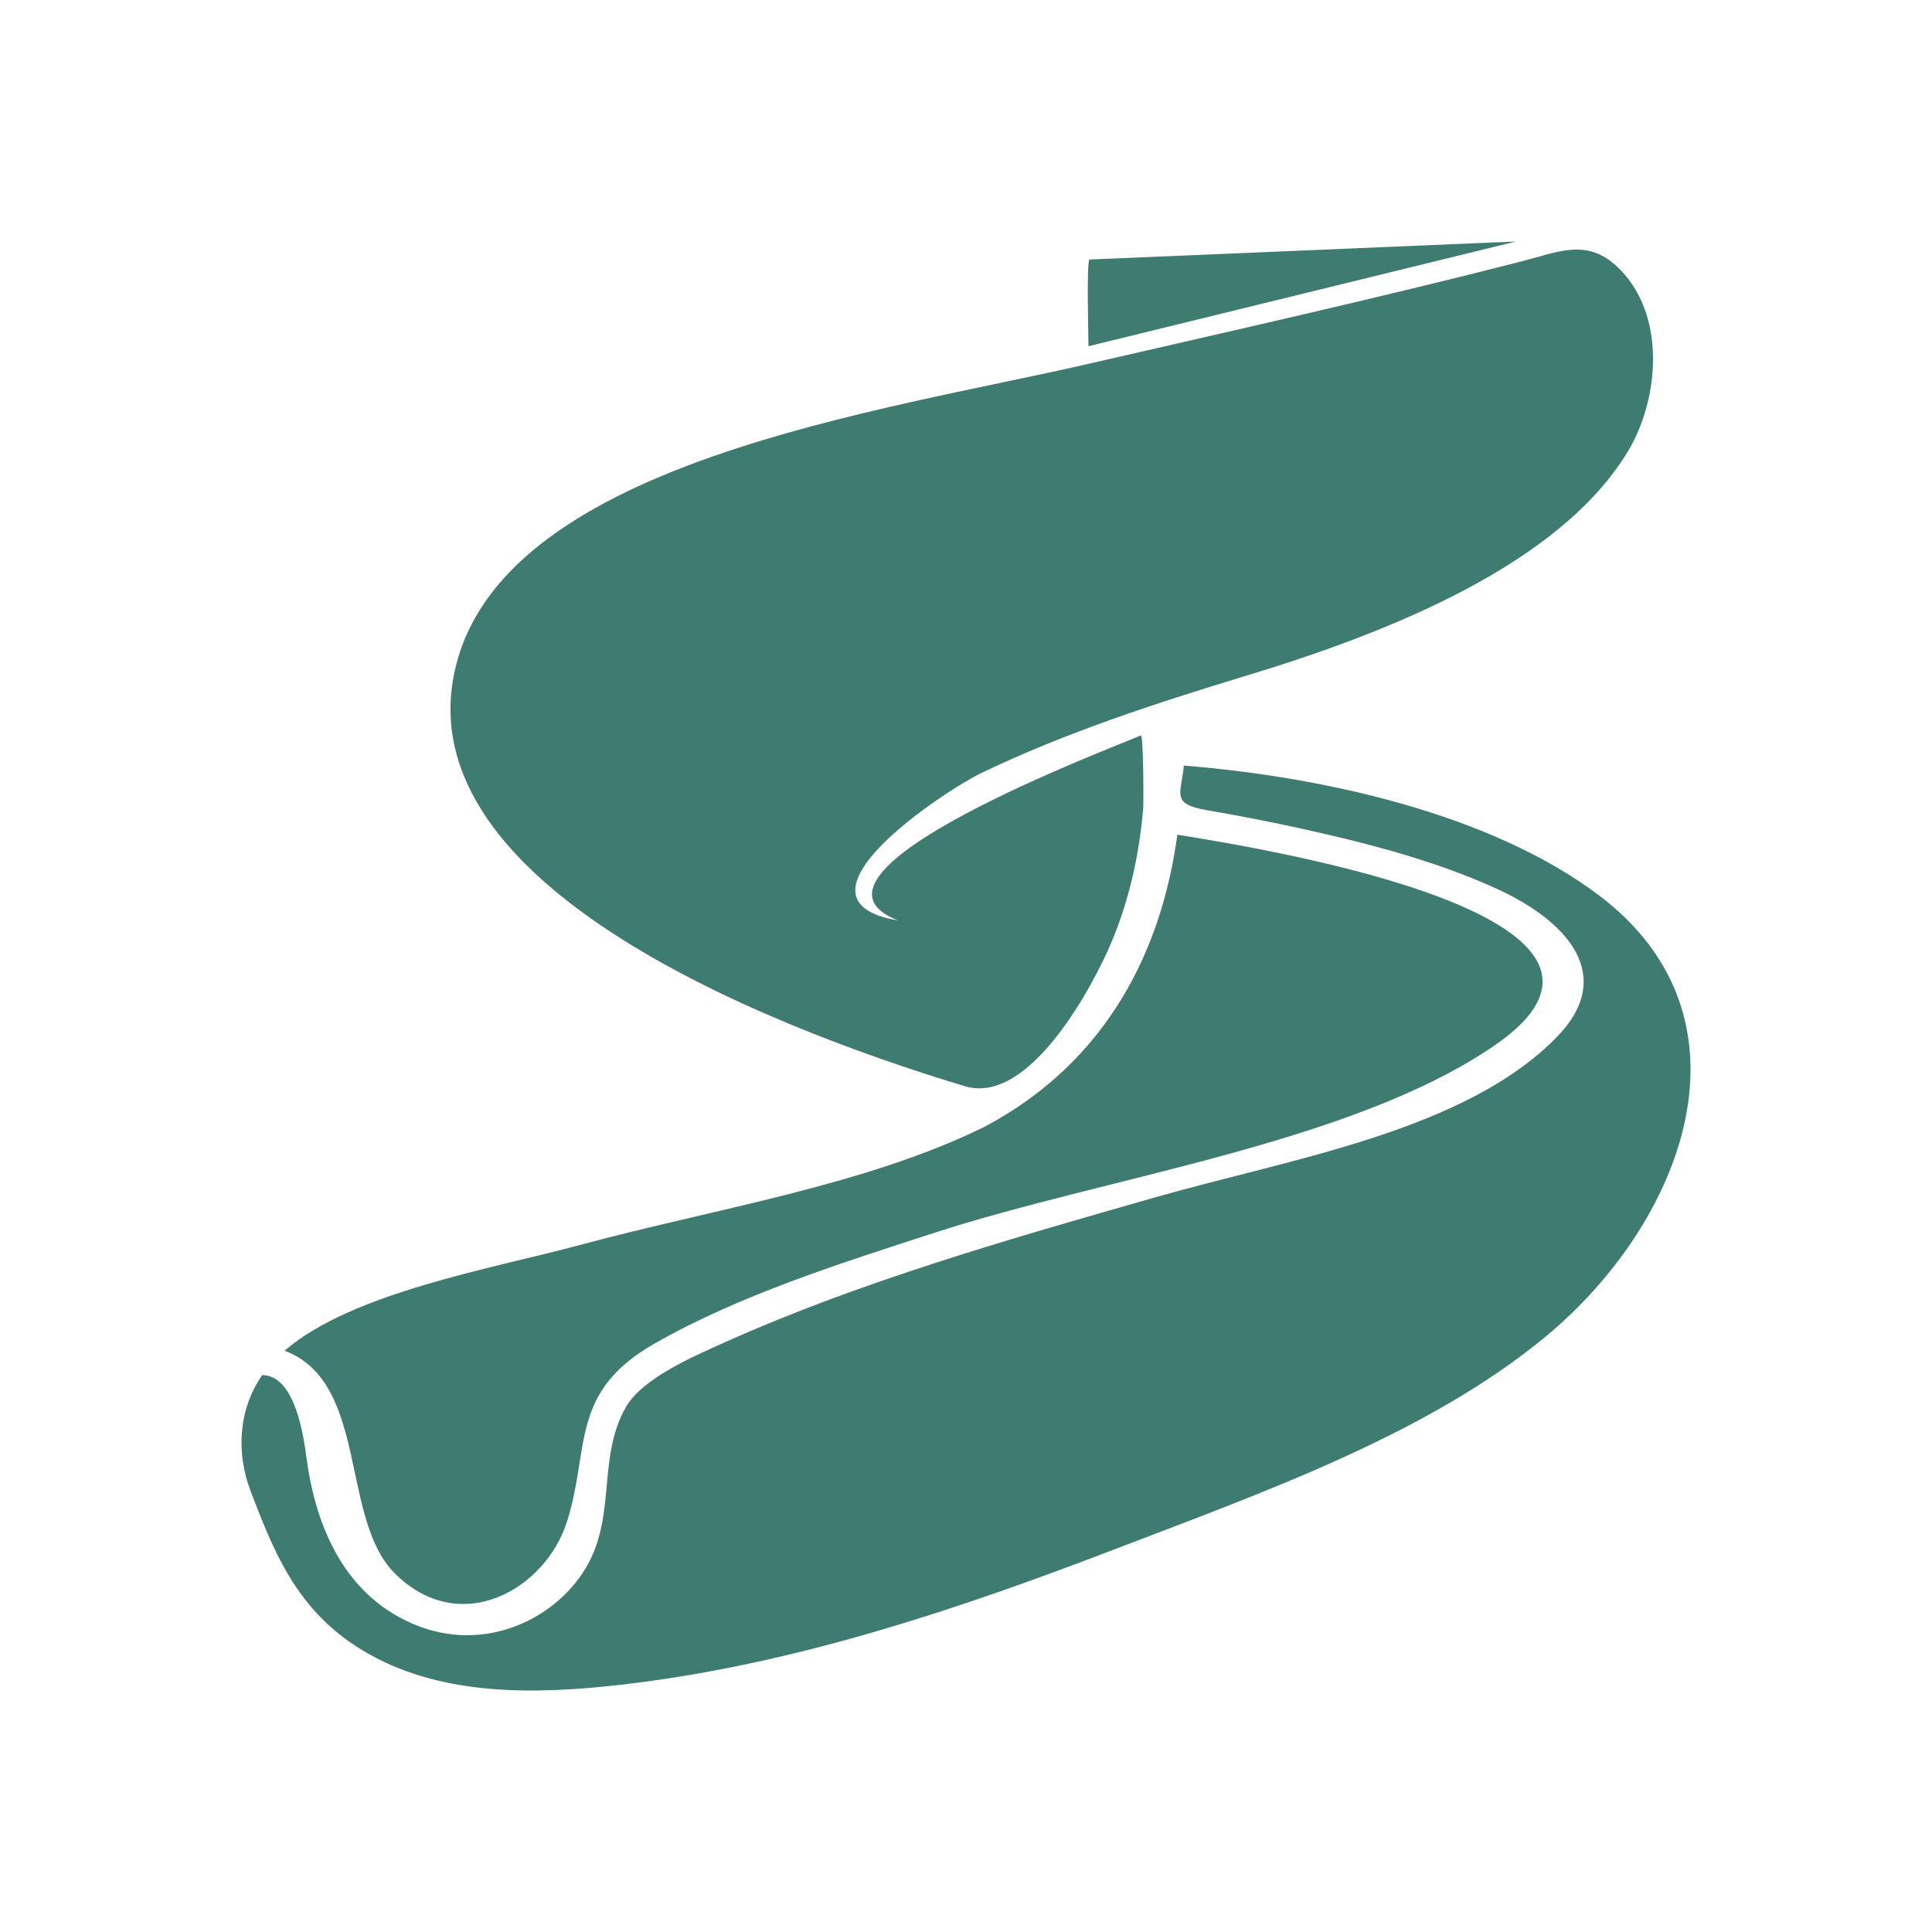
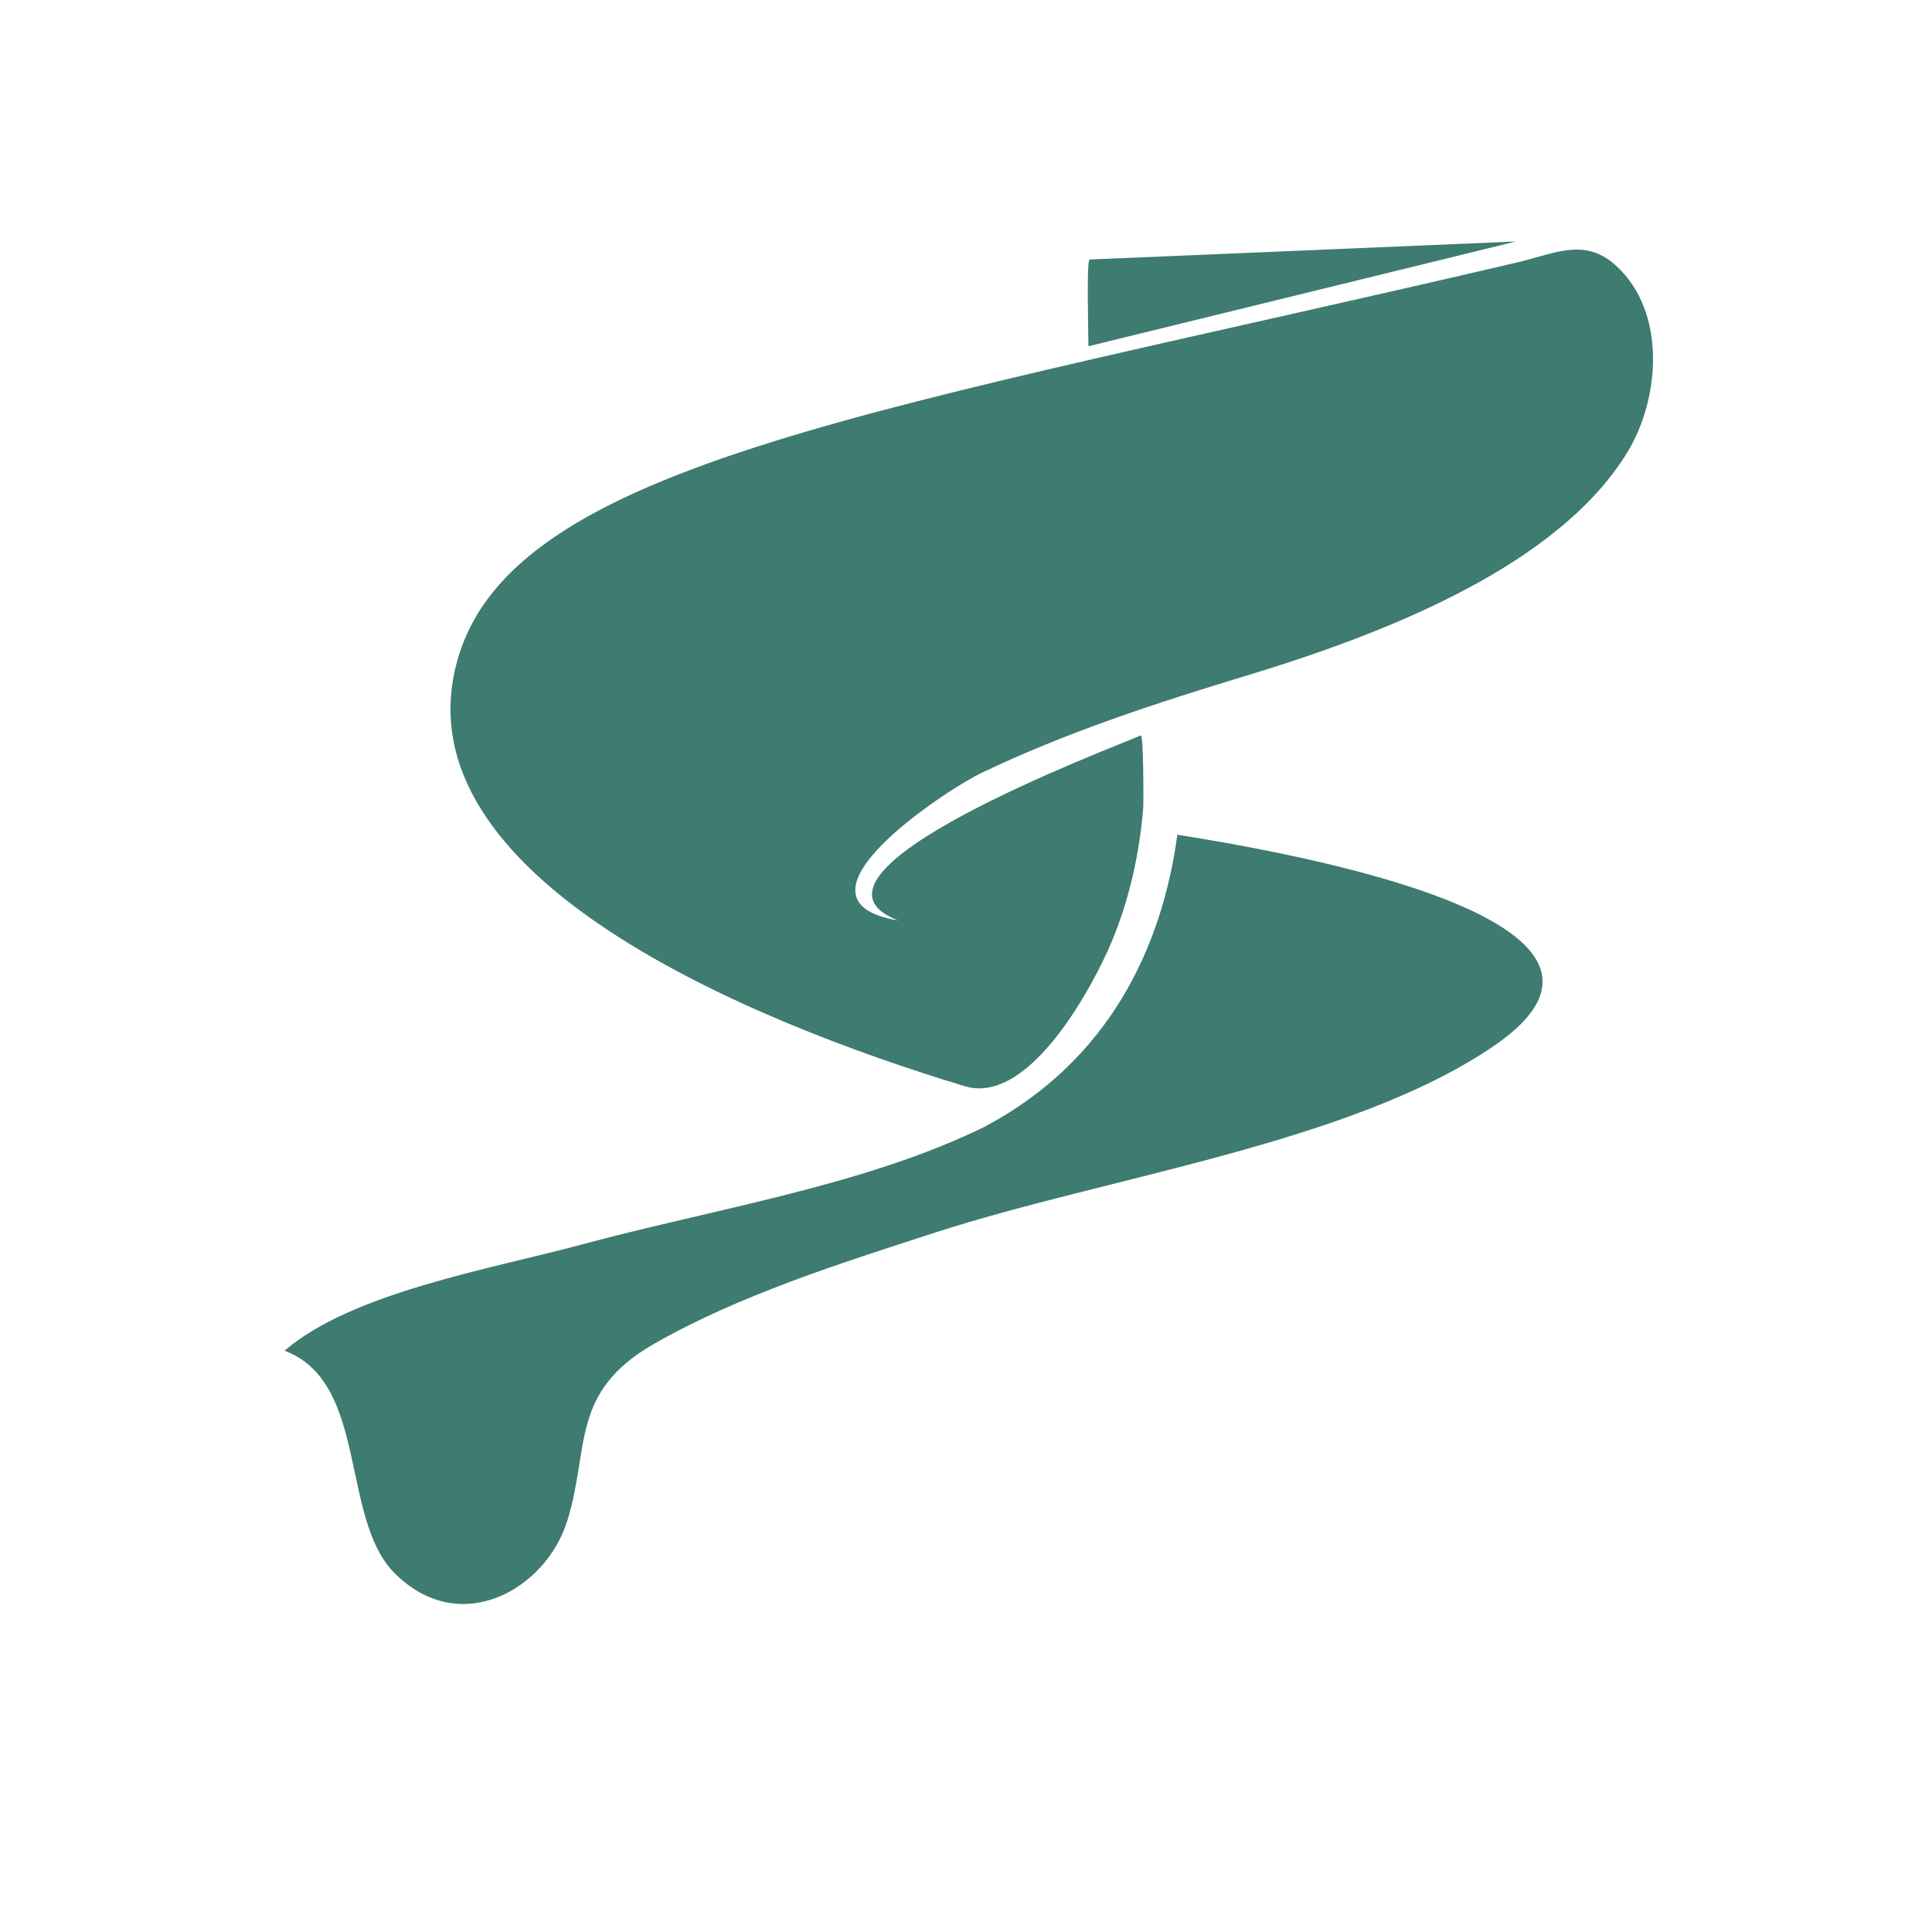
<svg xmlns="http://www.w3.org/2000/svg" width="800" height="800" viewBox="0 0 800 800" fill="none">
  <path d="M407.6 466.616C358.205 490.91 295.675 500.543 240.782 515.347C203.287 525.458 145.736 535.195 117.832 559.302C152.736 572.384 140.72 628.943 163.511 651.538C190.674 678.489 225.963 658.102 234.831 629.916C244.393 599.53 235.727 576.523 270.92 556.405C305.766 536.482 347.623 523.19 387.313 510.347C458.989 487.146 558.82 473.577 618.182 433.371C695.713 380.861 532.12 352.758 487.519 345.633C481.193 392.32 459.249 439.269 407.6 466.616Z" fill="#3E7B70" />
  <path d="M450.71 143.364C450.71 139.569 449.834 107.507 451.191 107.454C468.754 106.713 486.327 105.972 503.909 105.232C545.178 103.488 586.437 101.744 627.706 100C568.71 114.452 509.705 128.904 450.71 143.364Z" fill="#3E7B70" />
-   <path d="M472.385 304.519C461.514 309.369 321.877 361.459 371.831 381.136C322.282 372.783 391.098 327.466 406.283 320.109C441.524 303.247 478.239 291.264 516.513 279.649C575.567 261.739 645.789 233.695 674.059 186.933C687.126 165.334 690.409 129.349 669.12 109.965C656.689 98.634 644.682 104.501 629.979 108.258C570.367 123.496 509.975 137.028 449.805 150.859C365.11 170.326 212.263 190.99 189.337 273.639C164.437 363.413 311.671 423.242 399.485 449.766C426.889 458.044 453.464 406.141 459.964 390.798C467.628 372.738 471.739 353.803 473.367 334.86C473.54 332.929 473.53 304.01 472.385 304.519C475.235 303.247 460.233 309.945 472.385 304.519Z" fill="#3E7B70" />
-   <path d="M490.188 317.008C549.848 321.828 617.952 337.59 661.831 370.55C729.954 421.698 697.014 506.211 640.041 553.429C591.589 593.582 523.85 617.674 461.379 641.586C399.119 665.424 332.912 687.974 263.931 696.783C228.372 701.326 190.444 703.062 159.064 688.161C124.978 671.973 114.473 645.448 103.766 617.397C97.825 601.845 98.547 583.89 108.561 569.43C122.667 569.333 125.98 596.808 126.885 603.566C130.207 628.354 140.375 659.234 170.936 672.392C201.113 685.384 231.578 669.757 243.653 647.334C254.948 626.371 247.524 602.803 259.232 582.55C266.049 570.77 286.588 561.871 300.472 555.659C356.3 530.684 418.136 512.969 478.441 495.762C534.634 479.716 606.764 468.392 644.778 429.272C668.648 404.724 650.632 381.956 619.011 367.661C593.428 356.098 564.695 348.719 536.31 342.559C524.216 339.932 512.026 337.582 499.759 335.472C484.526 332.845 489.225 328.683 490.188 317.008Z" fill="#3E7B70" />
+   <path d="M472.385 304.519C461.514 309.369 321.877 361.459 371.831 381.136C322.282 372.783 391.098 327.466 406.283 320.109C441.524 303.247 478.239 291.264 516.513 279.649C575.567 261.739 645.789 233.695 674.059 186.933C687.126 165.334 690.409 129.349 669.12 109.965C656.689 98.634 644.682 104.501 629.979 108.258C365.11 170.326 212.263 190.99 189.337 273.639C164.437 363.413 311.671 423.242 399.485 449.766C426.889 458.044 453.464 406.141 459.964 390.798C467.628 372.738 471.739 353.803 473.367 334.86C473.54 332.929 473.53 304.01 472.385 304.519C475.235 303.247 460.233 309.945 472.385 304.519Z" fill="#3E7B70" />
</svg>